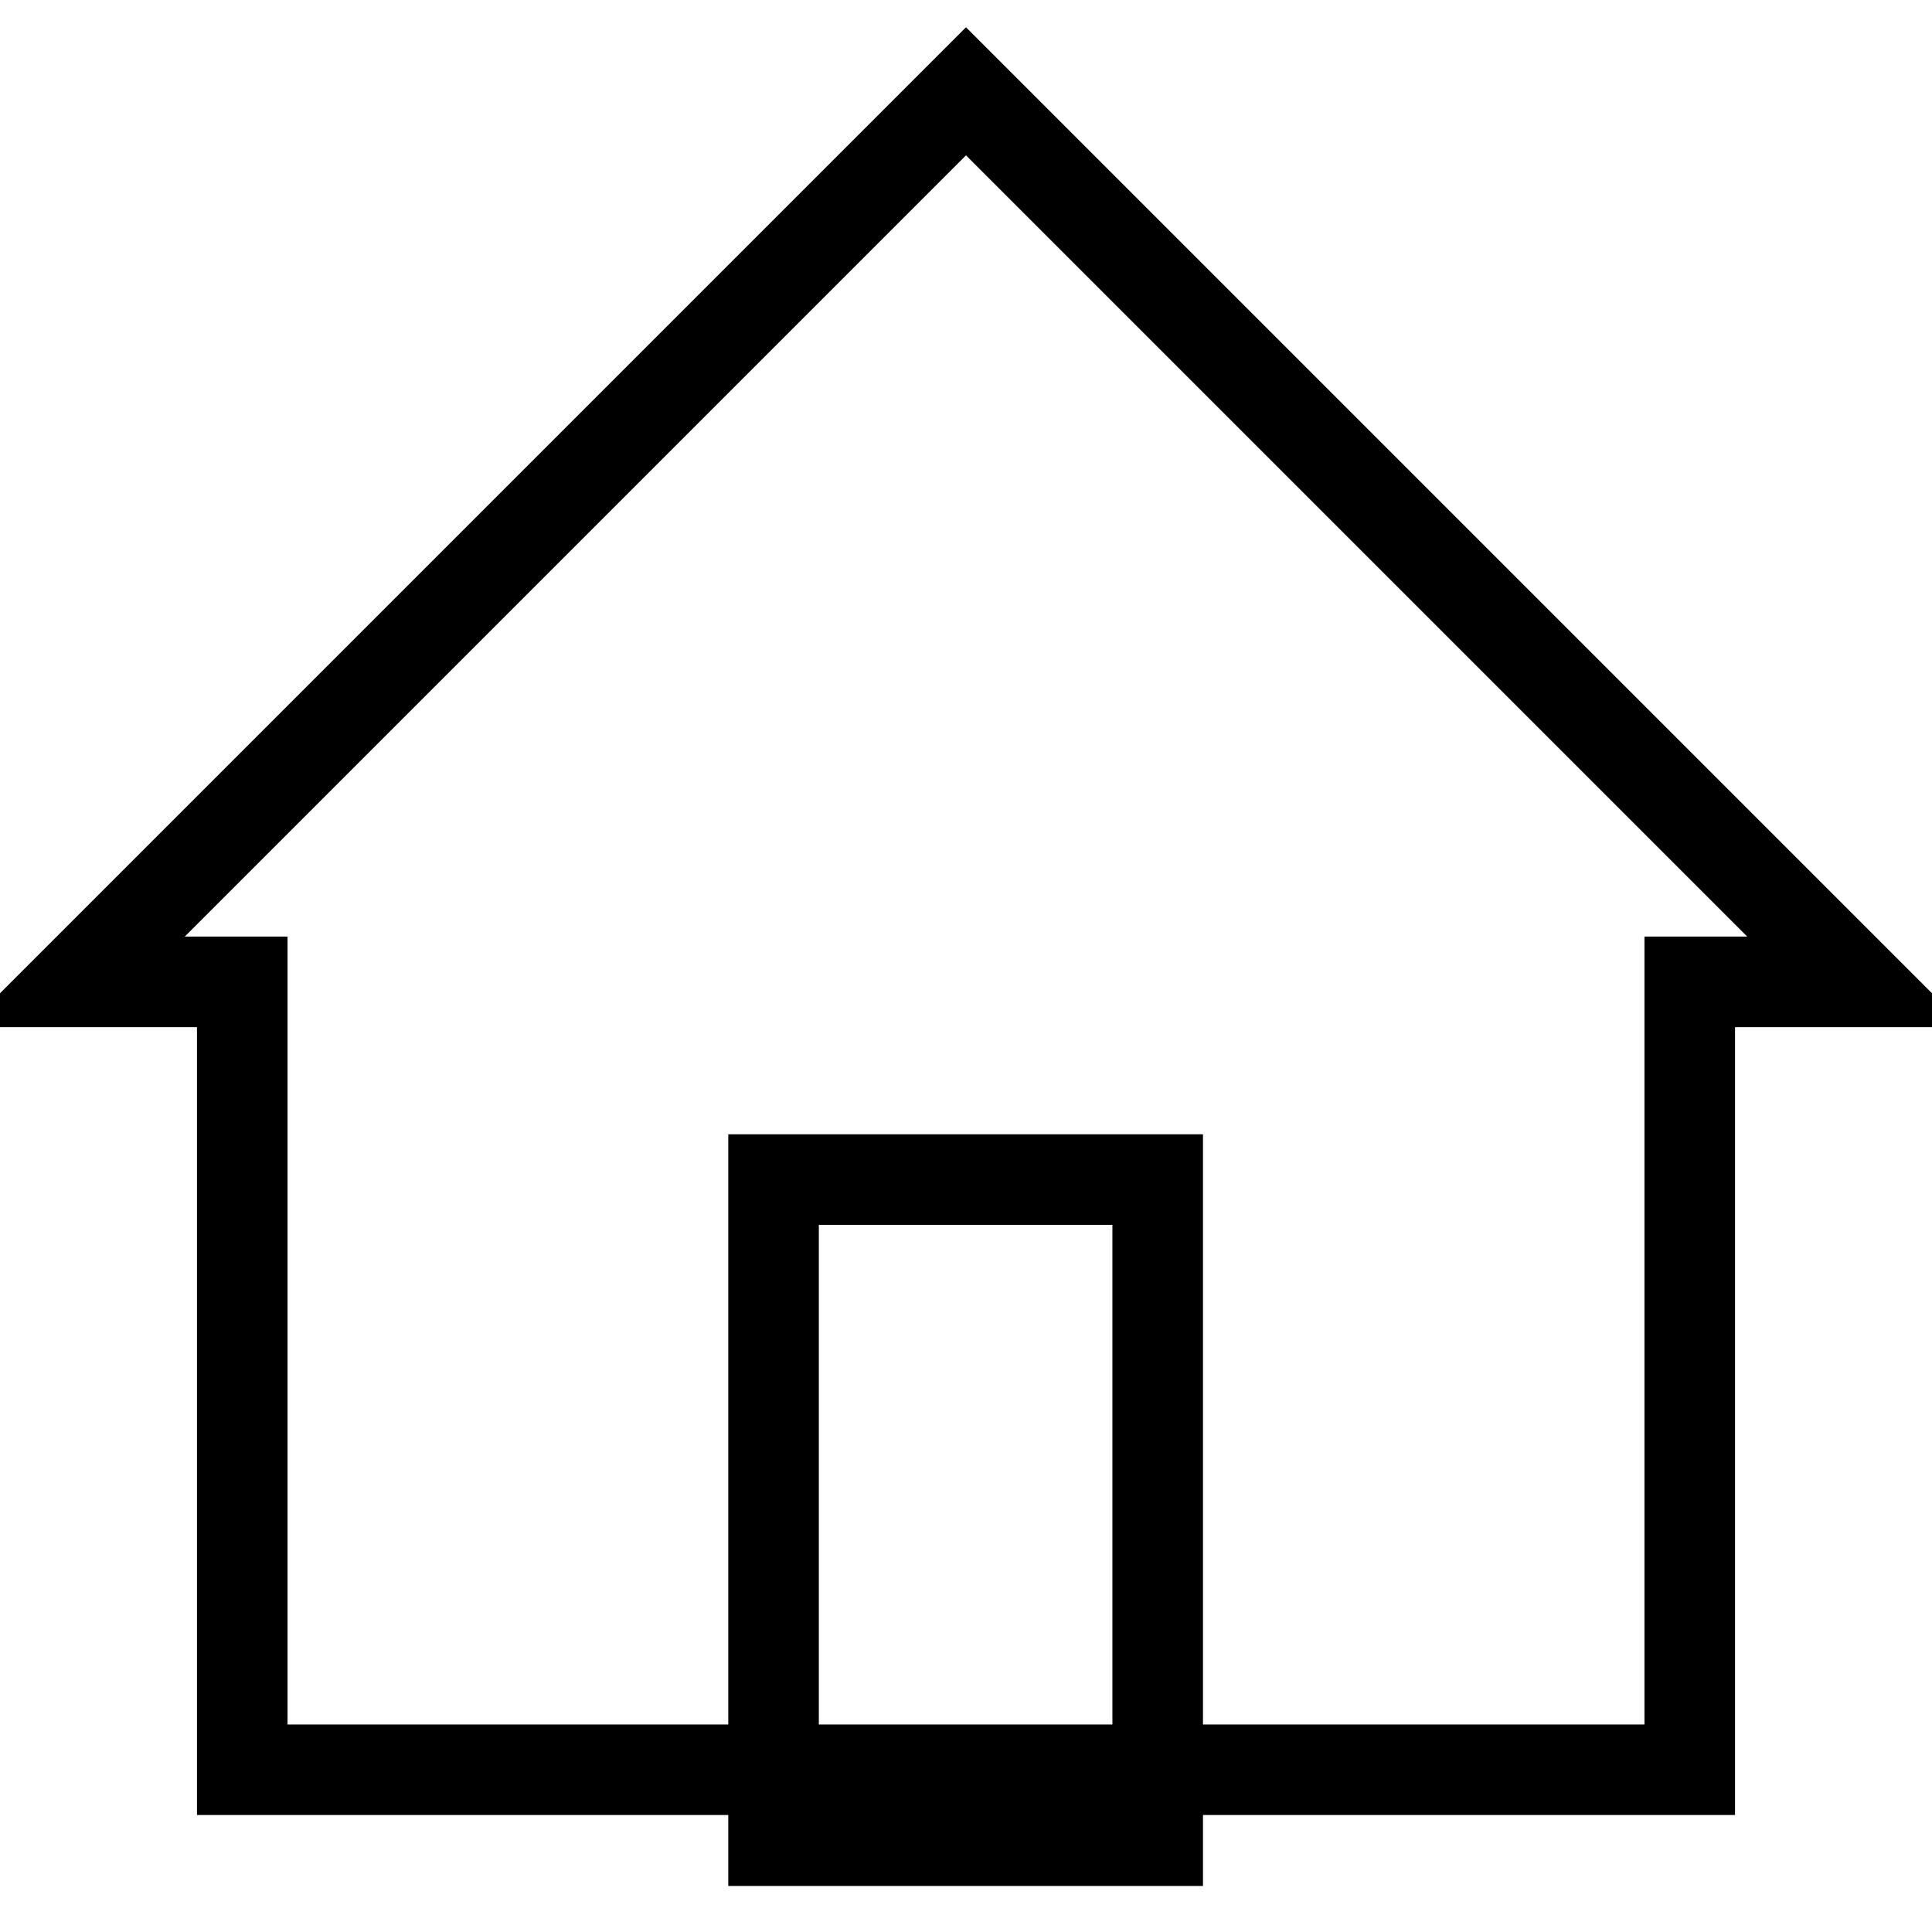
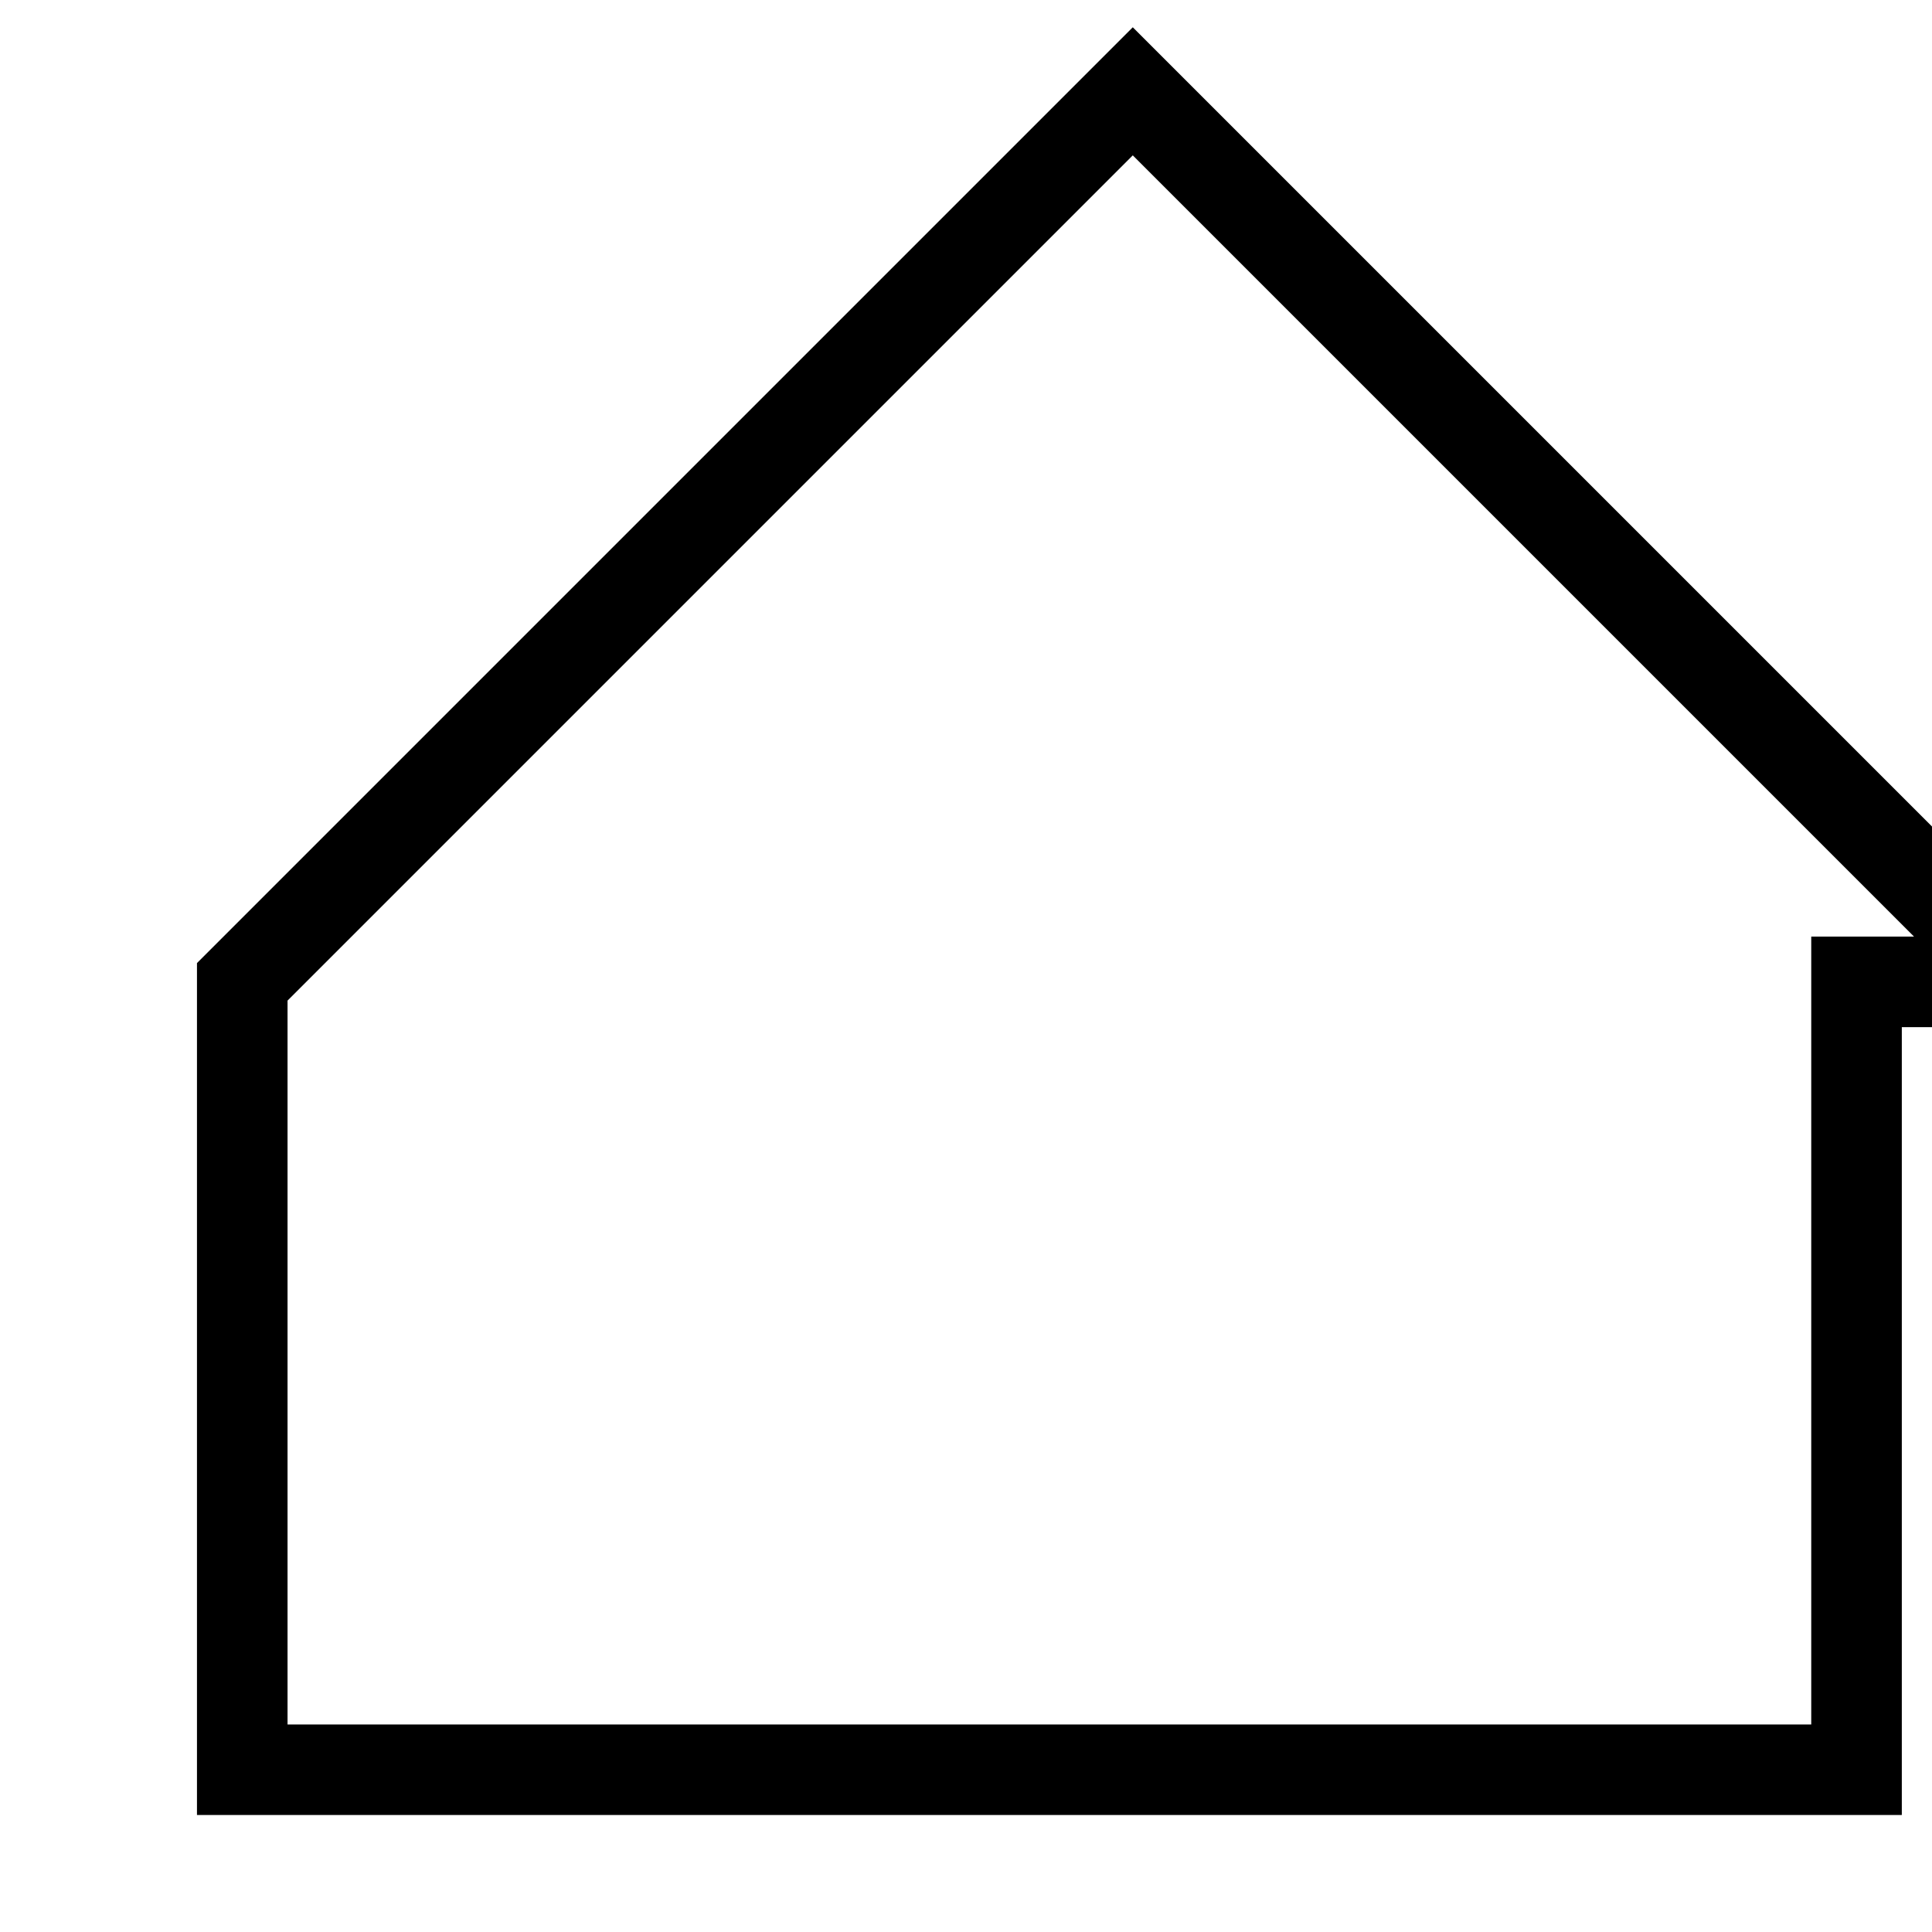
<svg xmlns="http://www.w3.org/2000/svg" version="1.1" x="0px" y="0px" viewBox="0 0 256 256" enable-background="new 0 0 256 256" xml:space="preserve">
  <g>
    <g>
-       <path stroke-width="12" fill-opacity="0" stroke="#000000" d="M75,234.5H32.1V130.1H10l118-118l118,118h-22.1v104.4H181H75z" />
-       <path stroke-width="12" fill-opacity="0" stroke="#000000" d="M102.5,156.3h50.9v87.6h-50.9V156.3z" />
+       <path stroke-width="12" fill-opacity="0" stroke="#000000" d="M75,234.5H32.1V130.1l118-118l118,118h-22.1v104.4H181H75z" />
    </g>
  </g>
</svg>